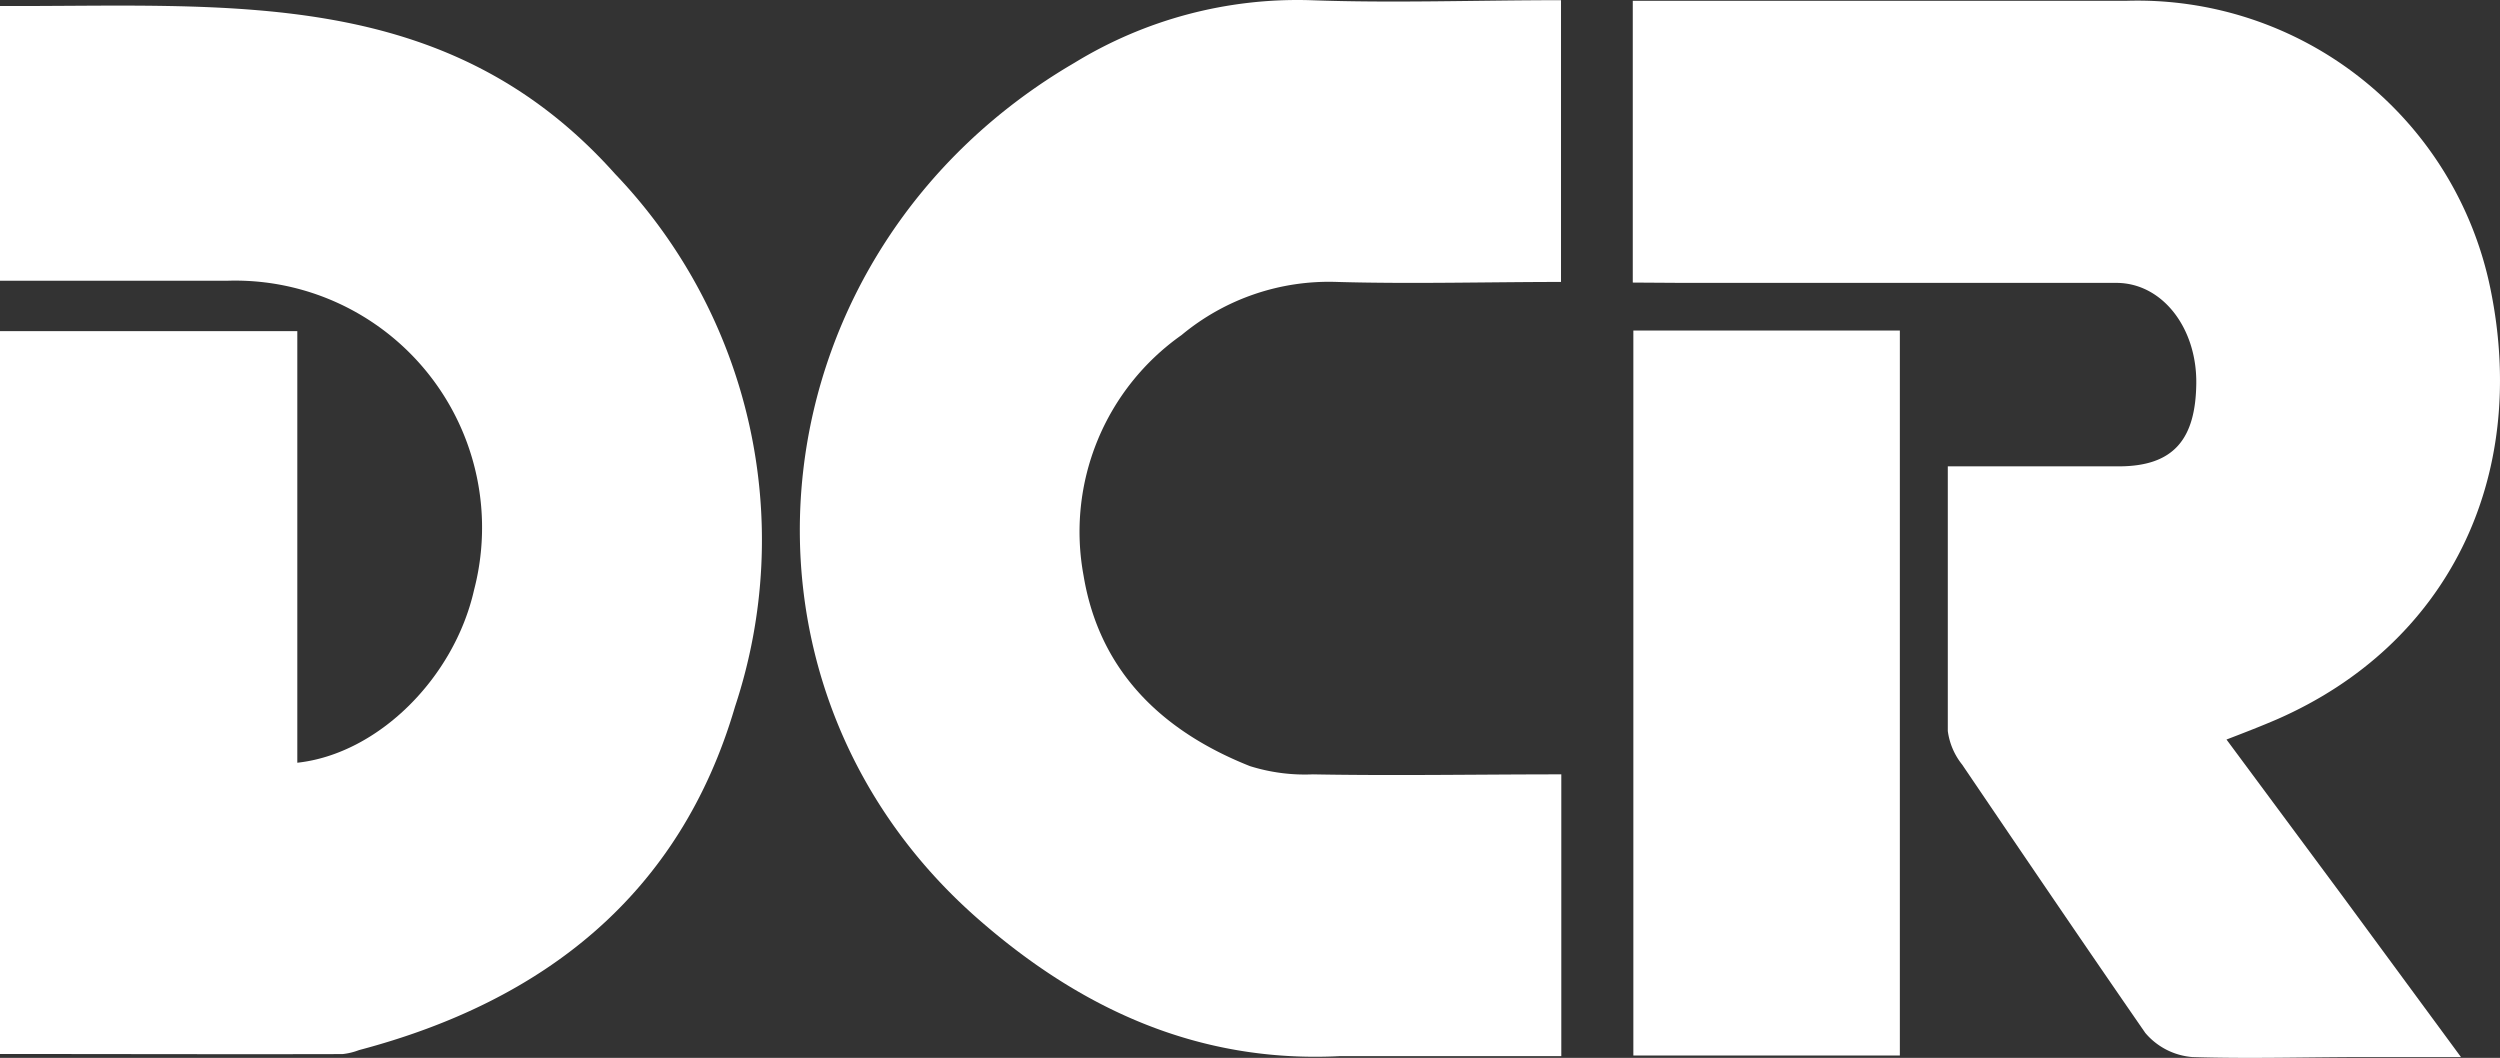
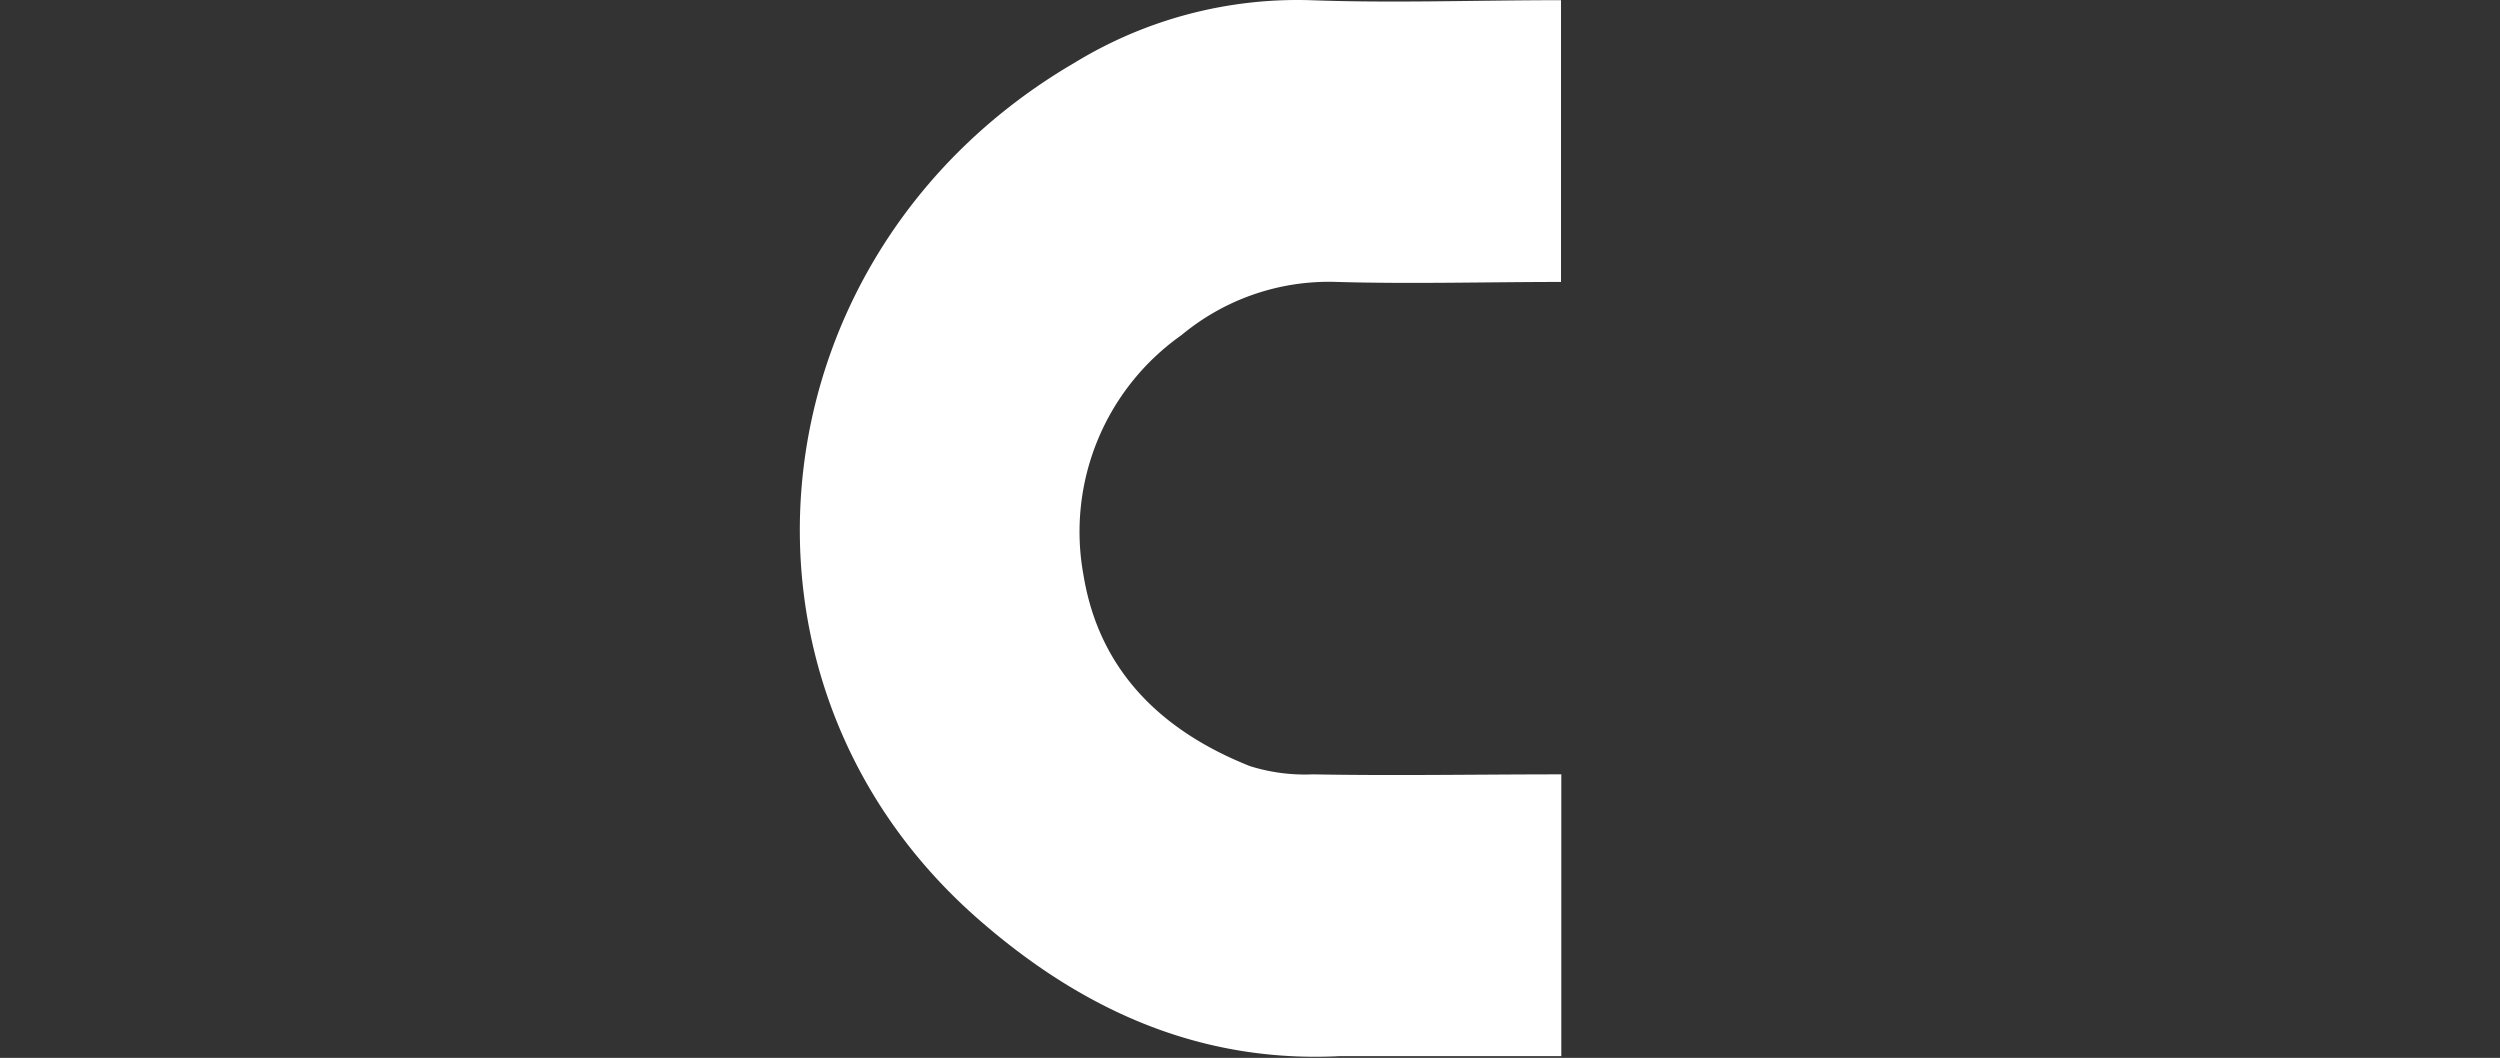
<svg xmlns="http://www.w3.org/2000/svg" width="117" height="49.508" viewBox="0 0 117 49.508">
  <rect x="0" y="0" width="117" height="49.508" fill="#333333" stroke="none" />
  <g transform="translate(-673 -954.769)">
    <g transform="translate(673 954.769)">
      <g transform="translate(0 0)">
-         <path d="M0,49.882V16.051H13.914v20.2c3.786-.414,7.343-3.972,8.272-8.086A11.558,11.558,0,0,0,10.614,13.694H0V.836c10.657.043,20.872-1,28.786,7.858A24.789,24.789,0,0,1,34.4,33.624C31.829,42.41,25.472,47.41,16.8,49.7a3.029,3.029,0,0,1-.771.186C10.729,49.9,5.414,49.882,0,49.882Z" transform="translate(0 -0.555)" fill="#fff" />
-         <path d="M53.47,13.849V.662H76.584a16.858,16.858,0,0,1,17.029,13.5c1.814,8.886-2.029,16.644-10,20.13-.729.314-1.429.586-2.357.943L86.7,42.58l5.529,7.515H87.742c-2.7,0-5.4.086-8.086,0a3.214,3.214,0,0,1-2.2-1.129c-2.857-4.129-5.714-8.343-8.572-12.558a3.186,3.186,0,0,1-.671-1.572V22.45h8c2.6,0,3.6-1.3,3.629-3.886s-1.586-4.7-3.743-4.7H55.8Z" transform="translate(22.944 -0.625)" fill="#fff" />
        <path d="M61.831,36.874V50.06H51.489c-6.657.343-12.2-2.229-17.029-6.486-12.729-11.229-10.414-31.245,4.586-40A20,20,0,0,1,50.074.643c3.871.143,7.743,0,11.743,0V13.829c-3.443,0-6.972.1-10.472,0a10.785,10.785,0,0,0-7.286,2.486,11.258,11.258,0,0,0-4.586,11.258c.743,4.486,3.686,7.286,7.786,8.915a8.571,8.571,0,0,0,2.943.386C54,36.945,57.874,36.874,61.831,36.874Z" transform="translate(11.238 -0.634)" fill="#fff" />
-         <path d="M65.972,45.389H53.5V11.46H65.972Z" transform="translate(22.941 4.009)" fill="#fff" />
      </g>
    </g>
  </g>
</svg>